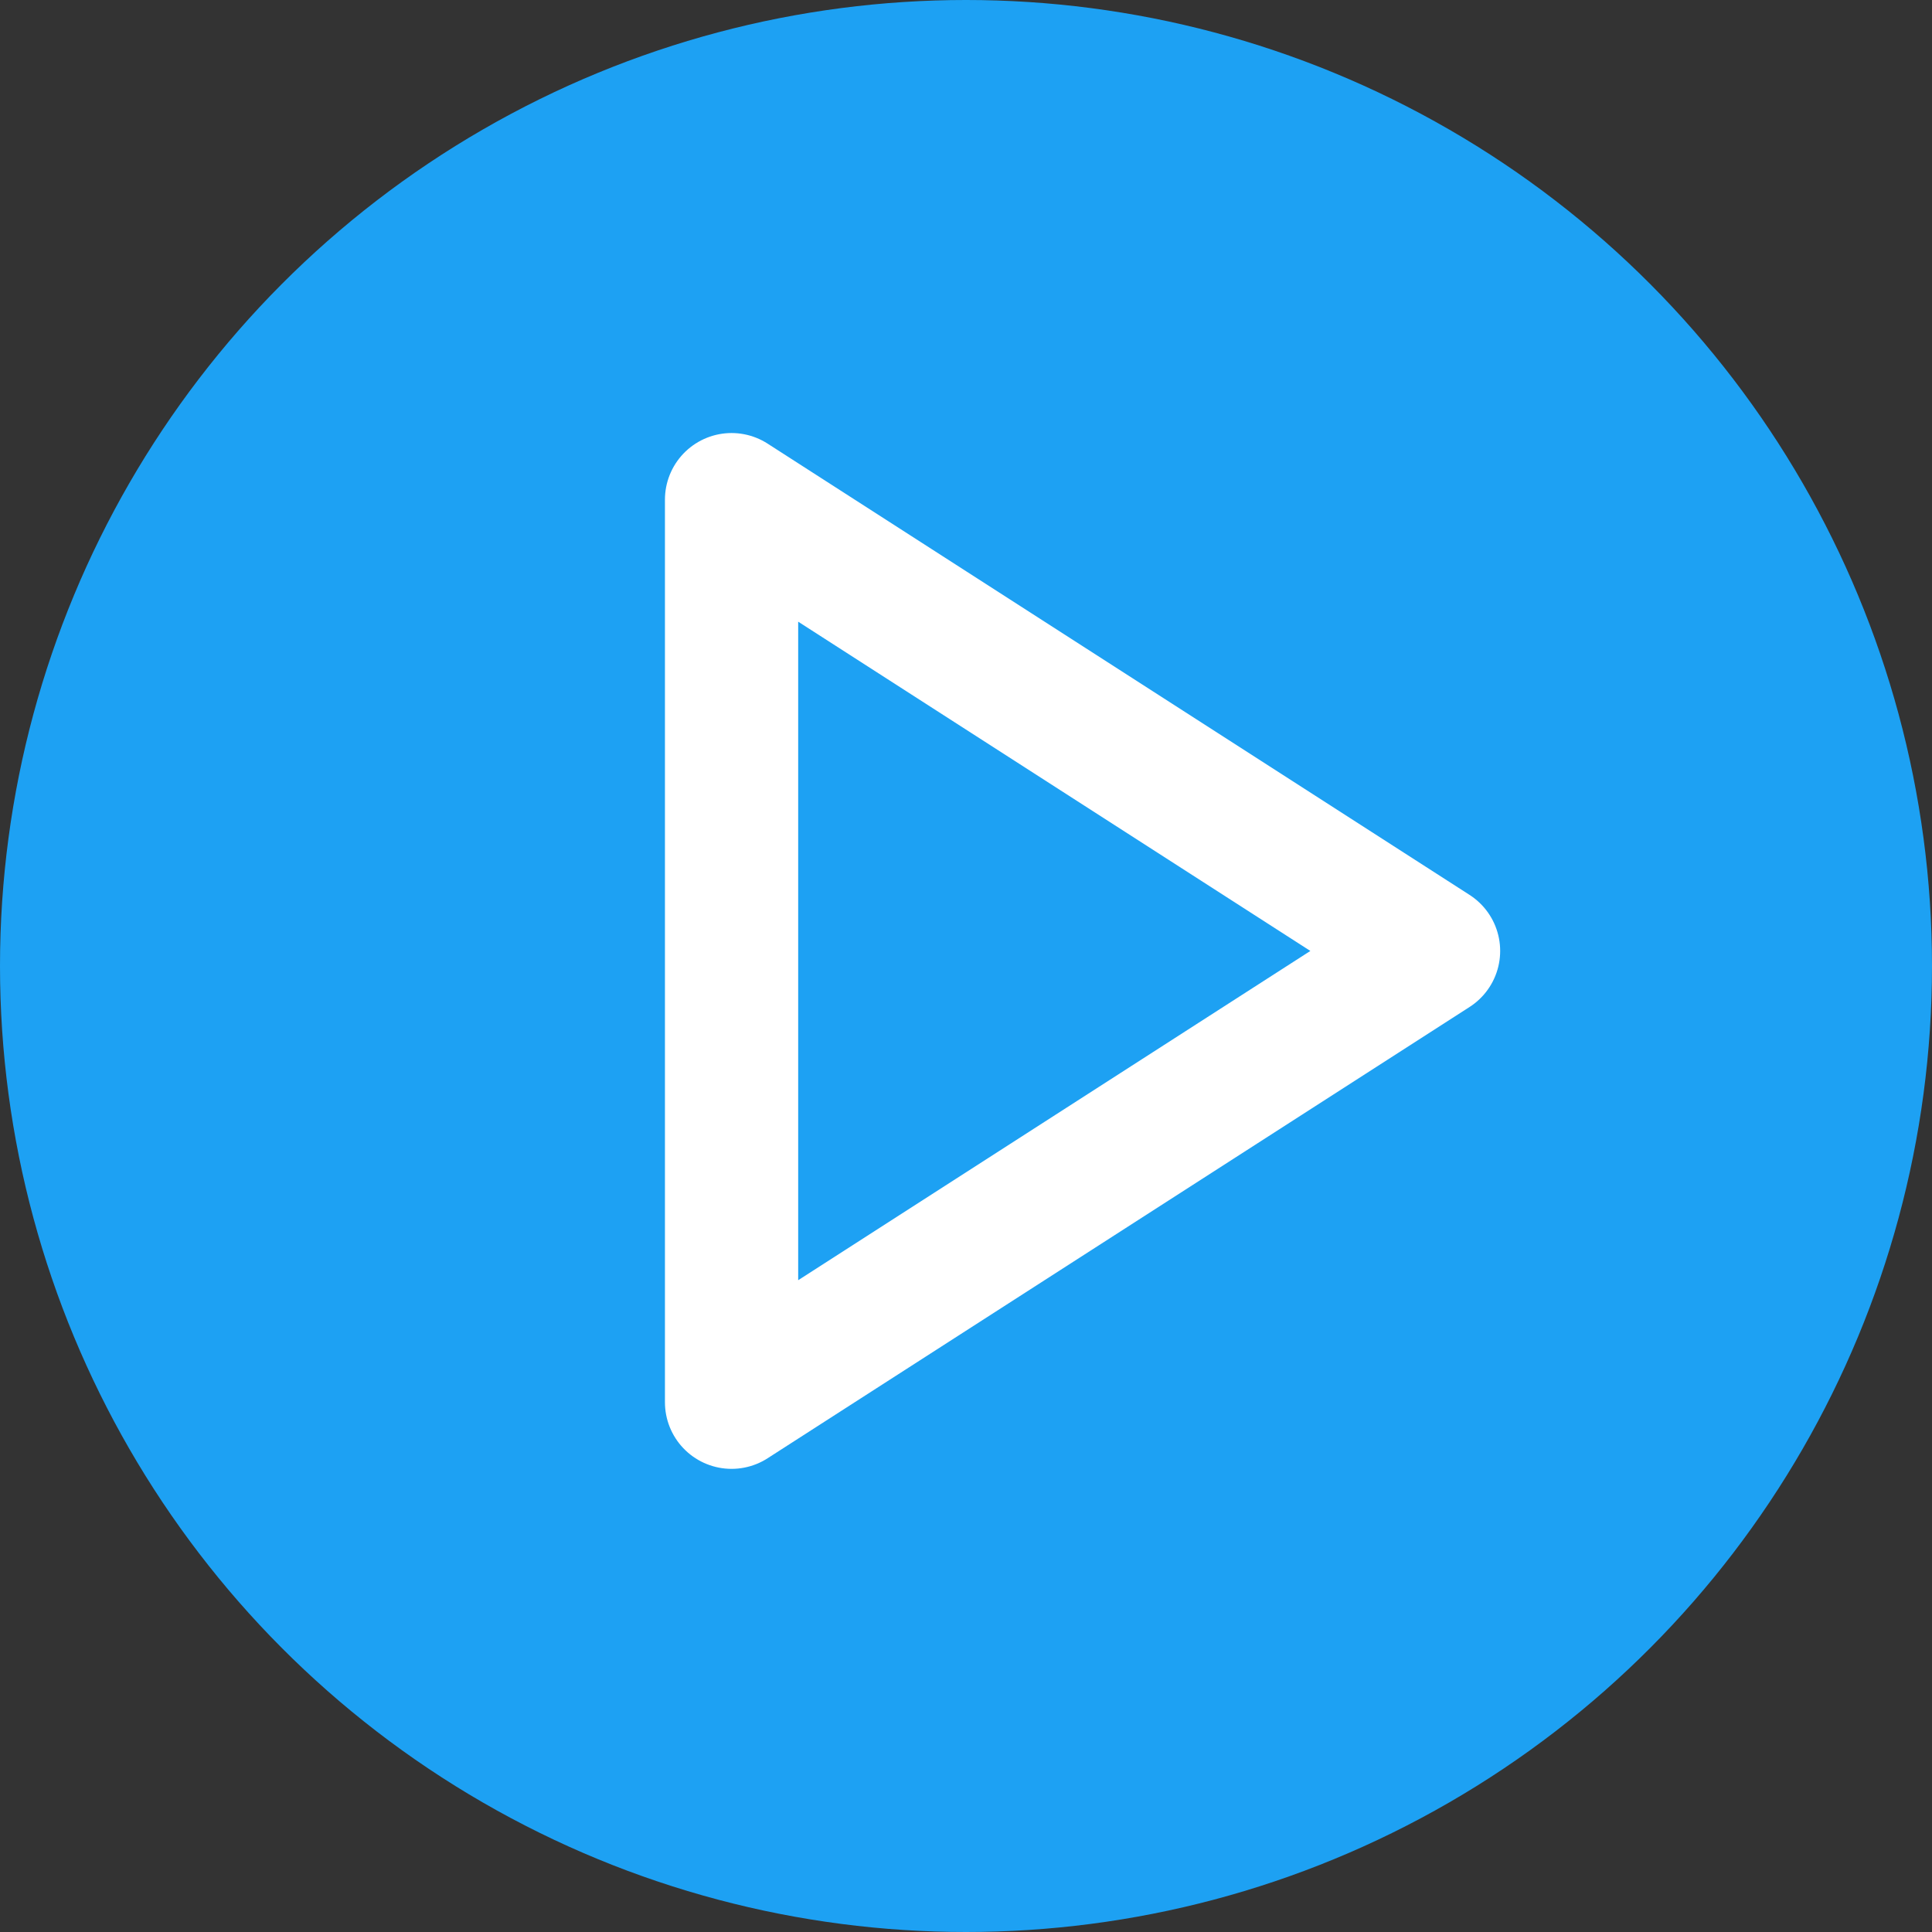
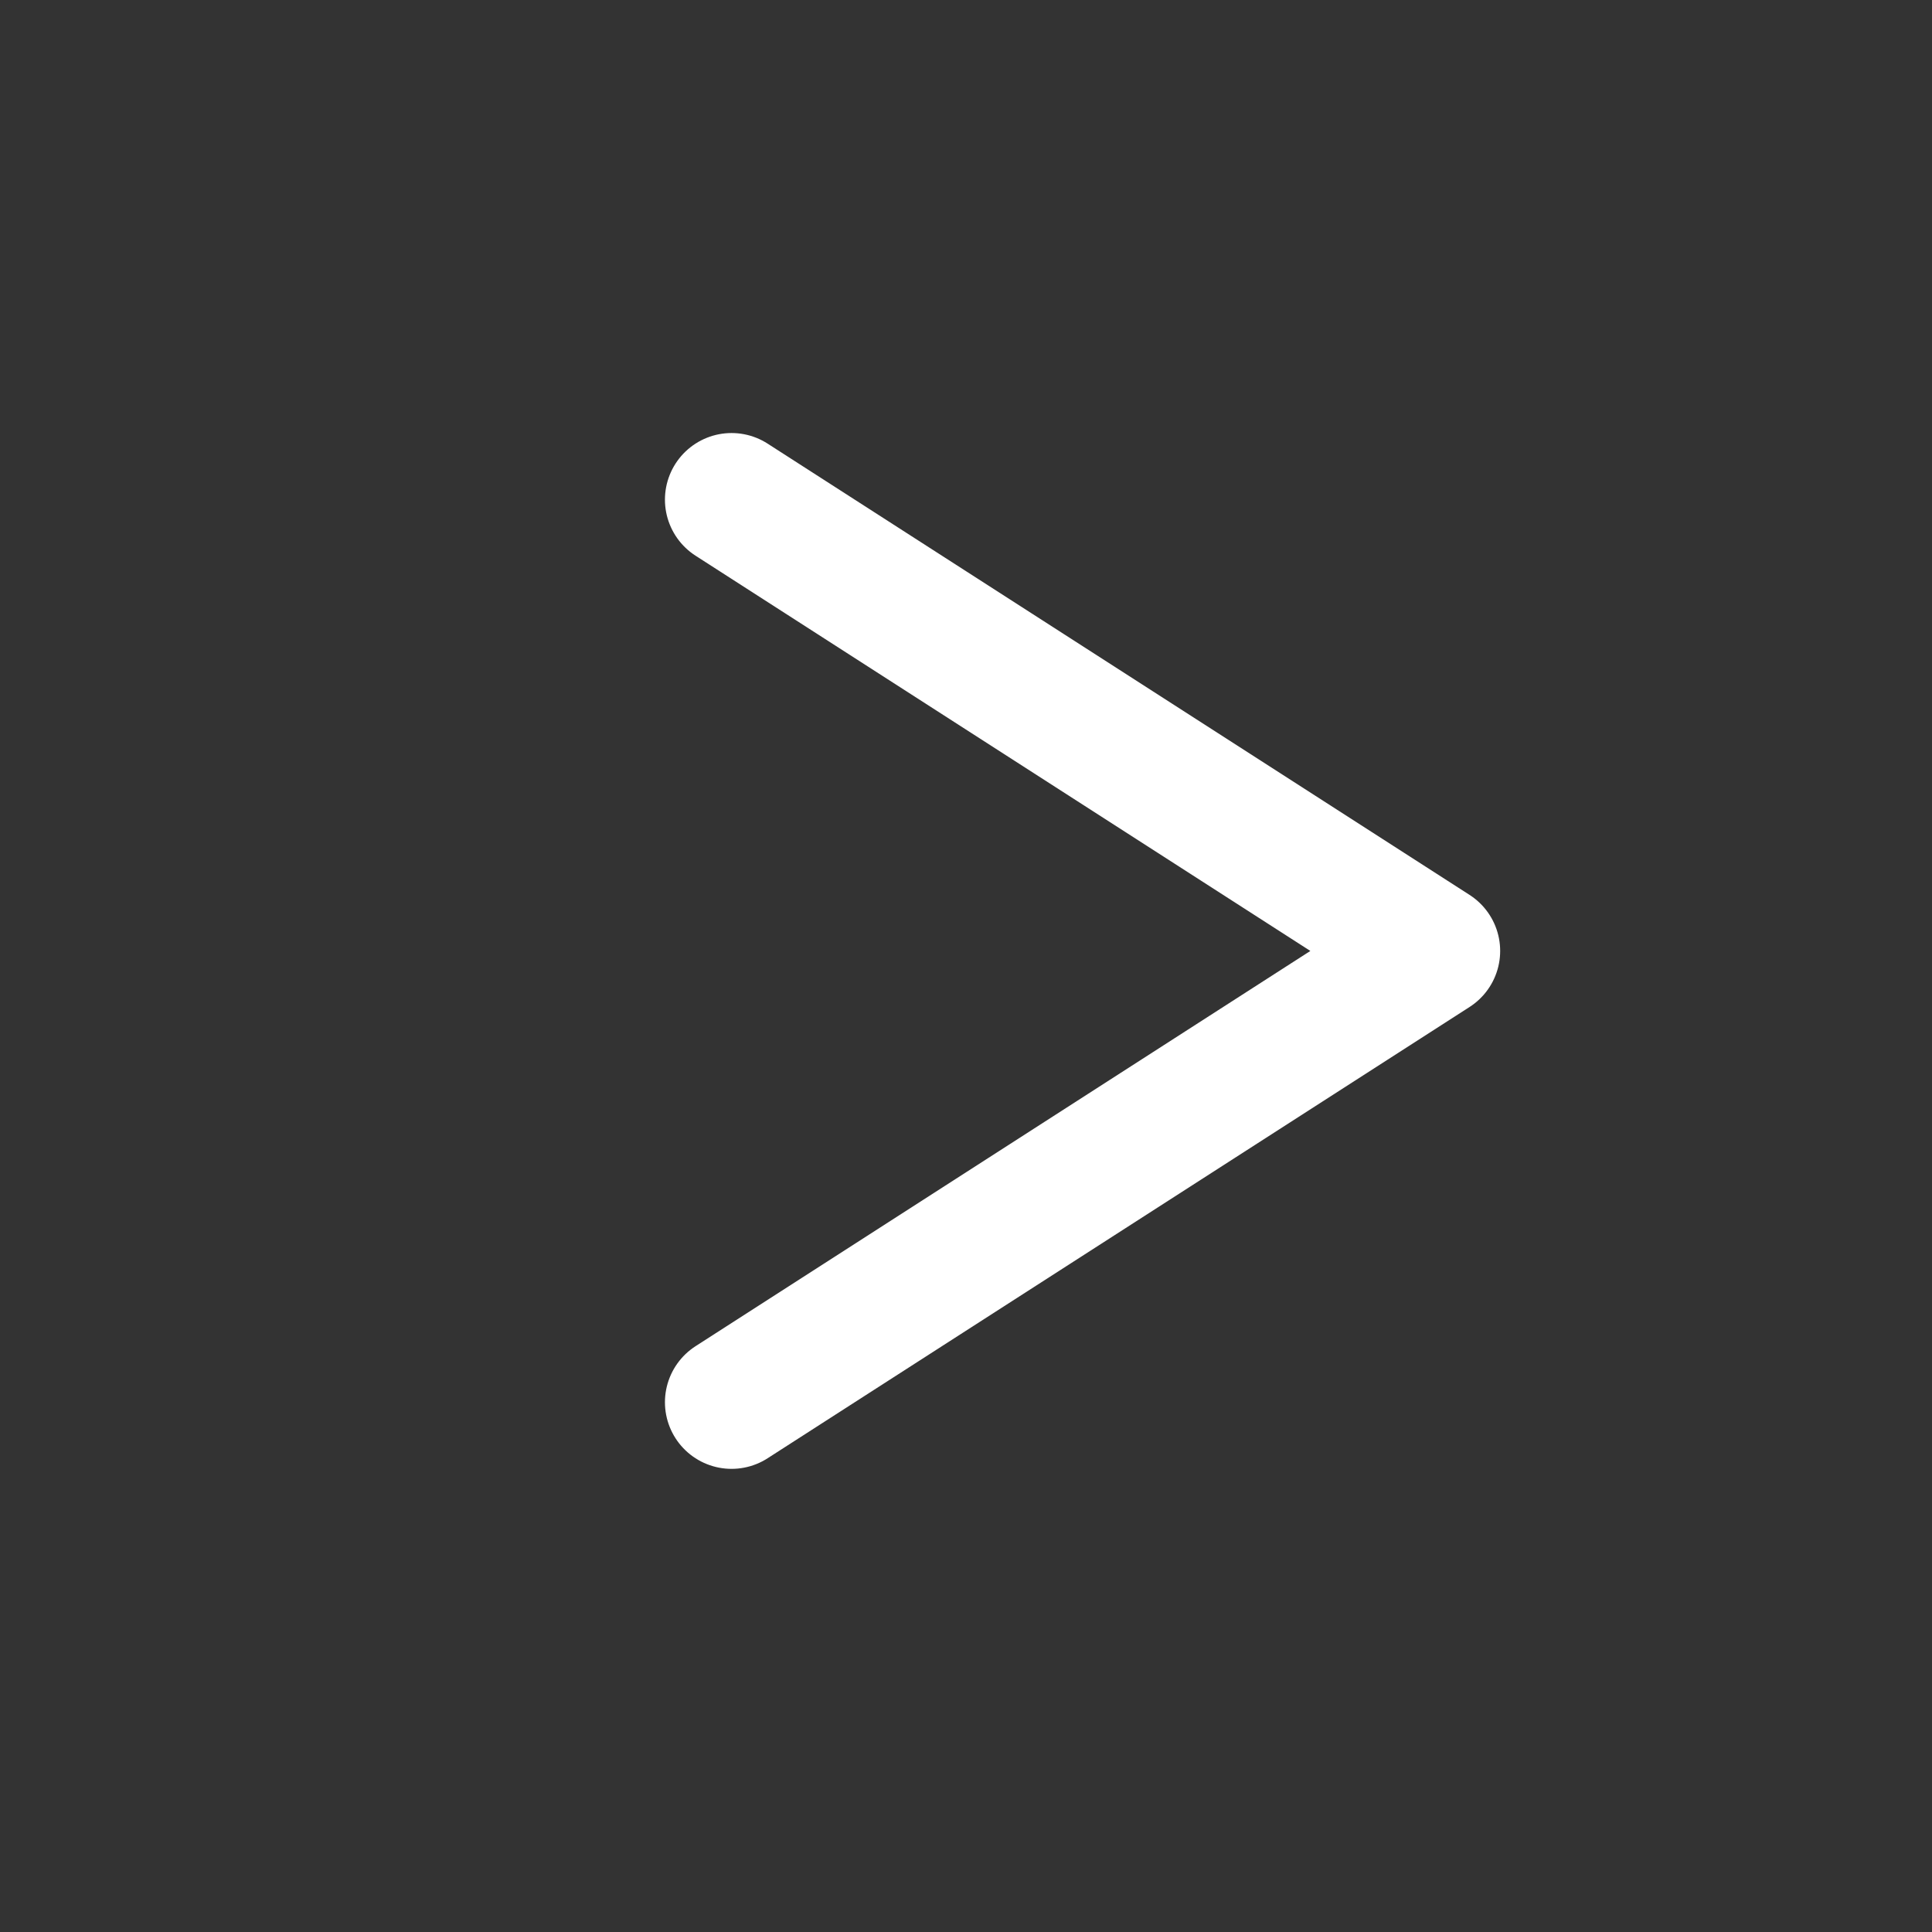
<svg xmlns="http://www.w3.org/2000/svg" width="29" height="29" viewBox="0 0 29 29">
  <rect x="0" y="0" width="29" height="29" fill="#333333" stroke="none" />
  <g id="Group_59" data-name="Group 59" transform="translate(-899 -4264)">
-     <circle id="Ellipse_17" data-name="Ellipse 17" cx="14.5" cy="14.5" r="14.5" transform="translate(899 4264)" fill="#1da1f3" />
-     <path id="Icon_feather-play" data-name="Icon feather-play" d="M7.5,4.5l10.537,6.774L7.5,18.048Z" transform="translate(902.481 4267)" fill="none" stroke="#fff" stroke-linecap="round" stroke-linejoin="round" stroke-width="2" />
+     <path id="Icon_feather-play" data-name="Icon feather-play" d="M7.5,4.5l10.537,6.774L7.5,18.048" transform="translate(902.481 4267)" fill="none" stroke="#fff" stroke-linecap="round" stroke-linejoin="round" stroke-width="2" />
  </g>
</svg>